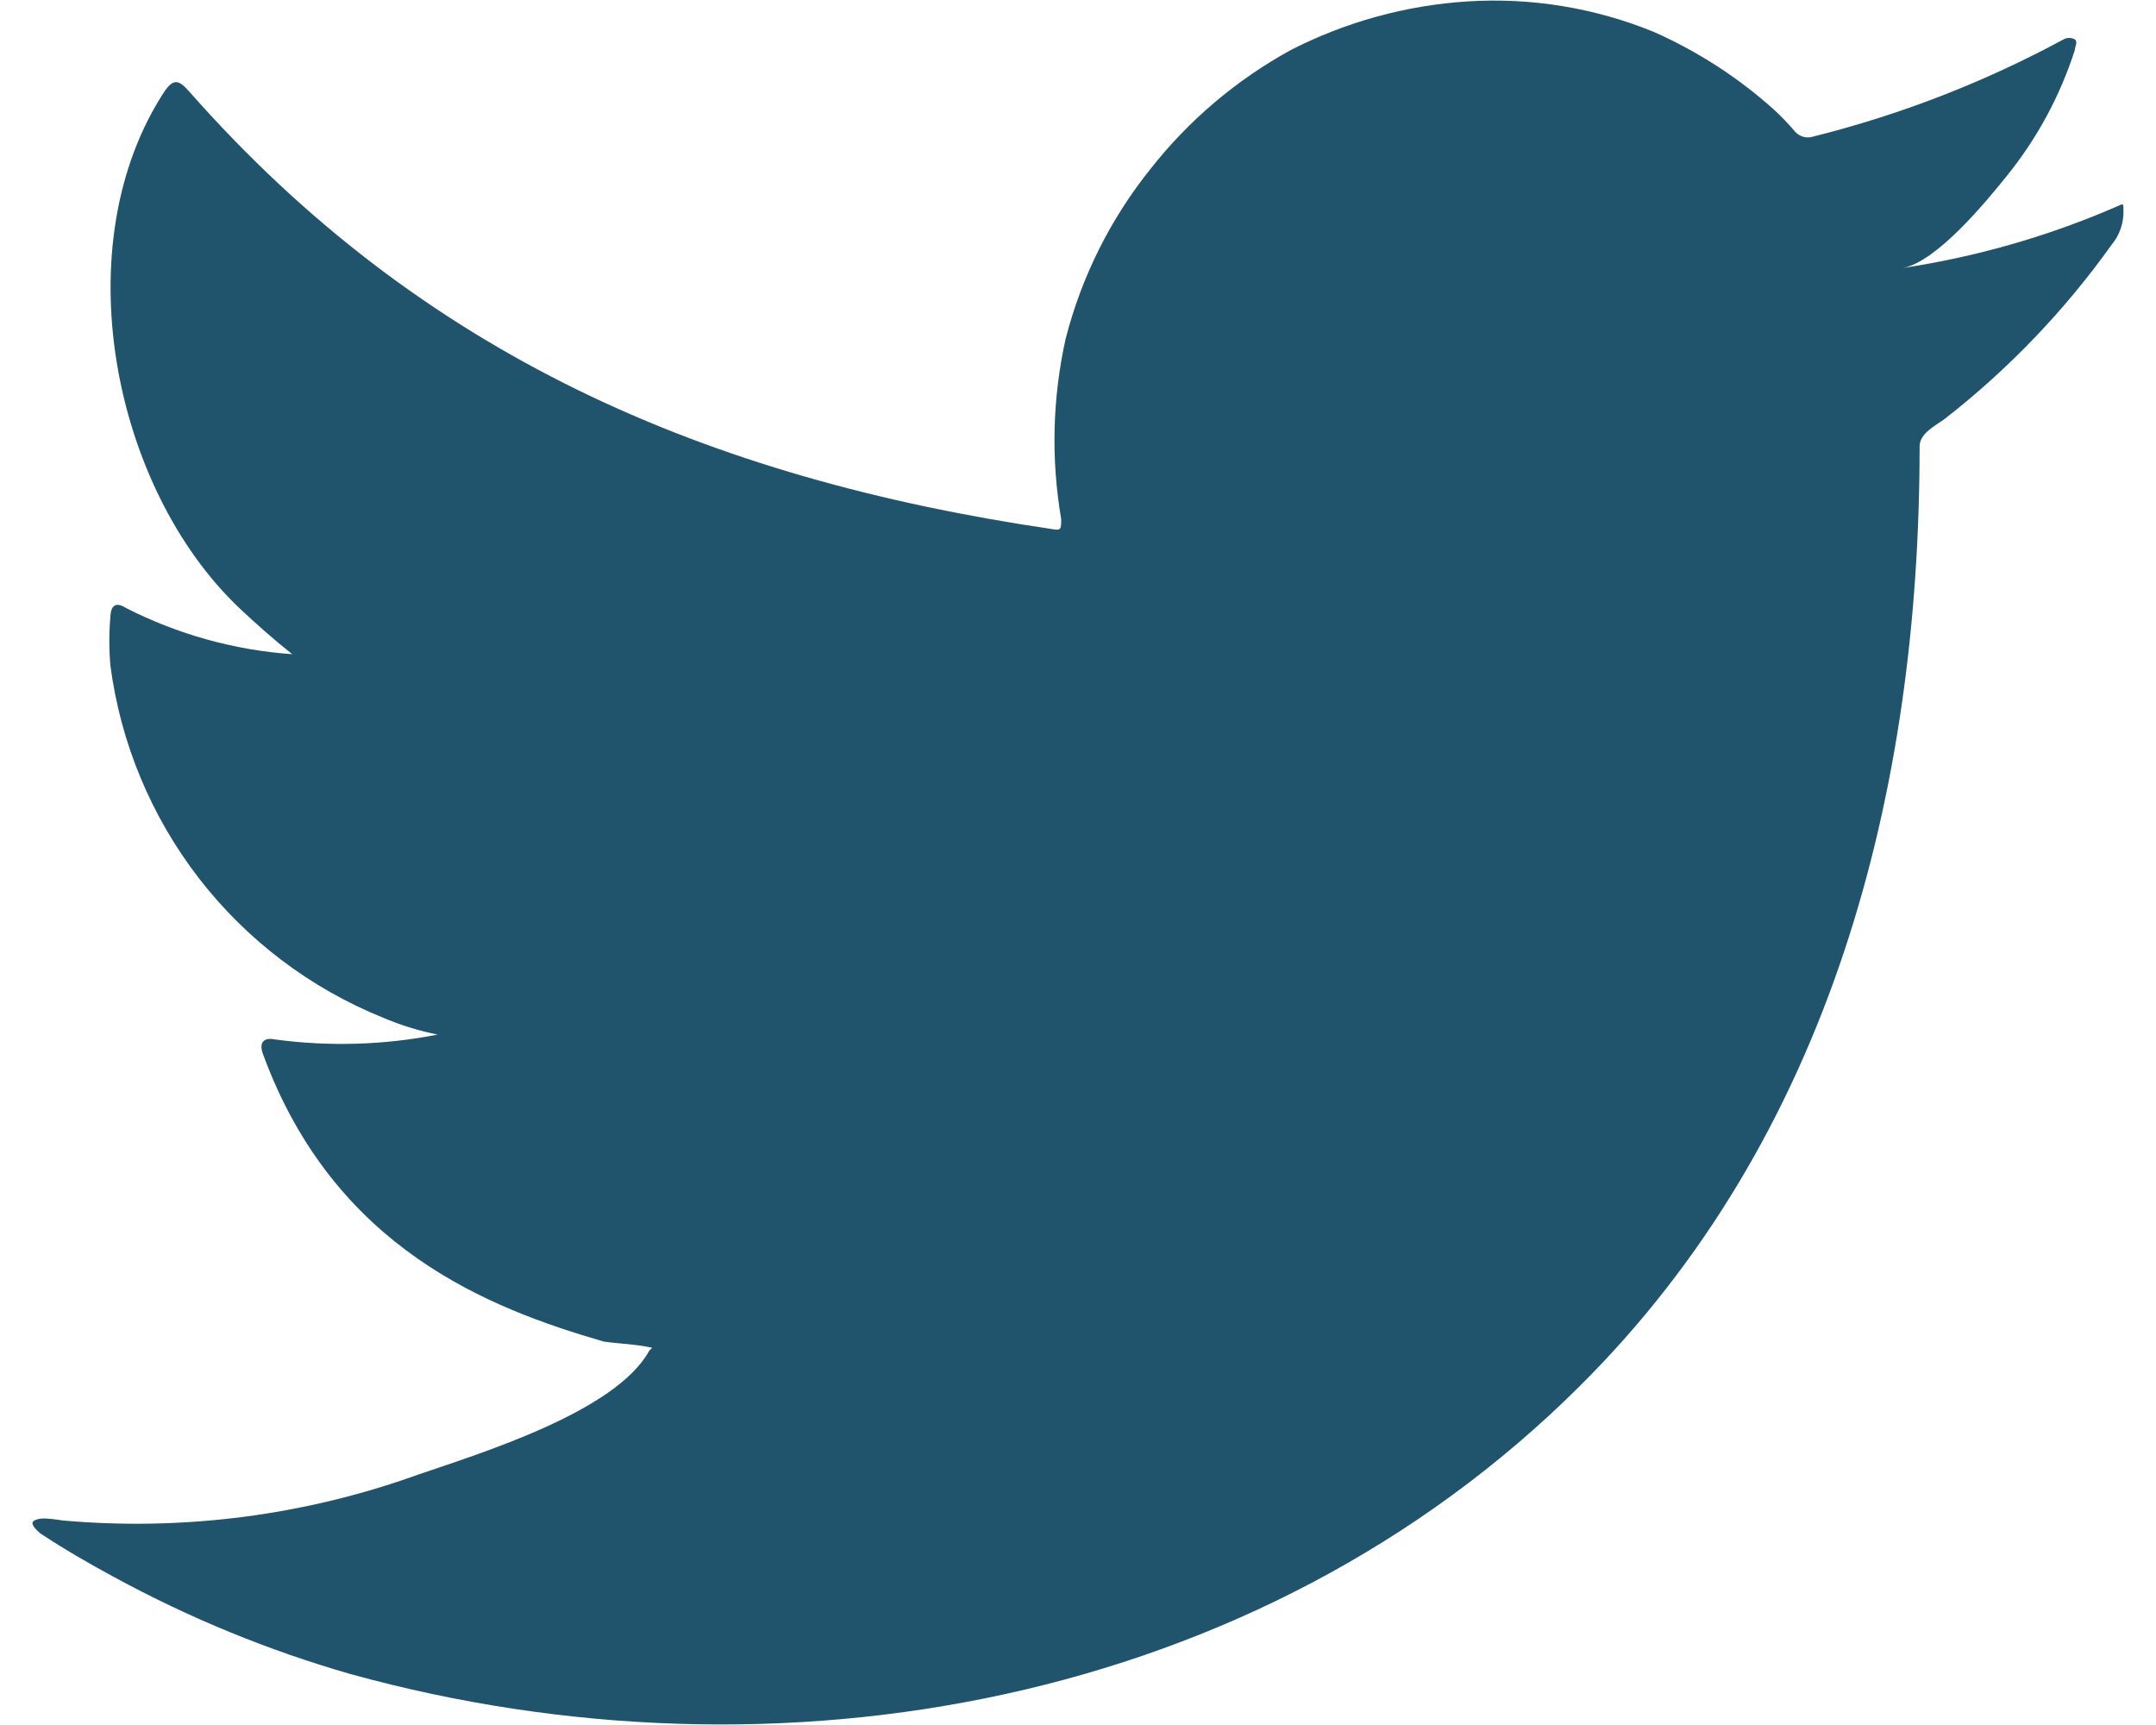
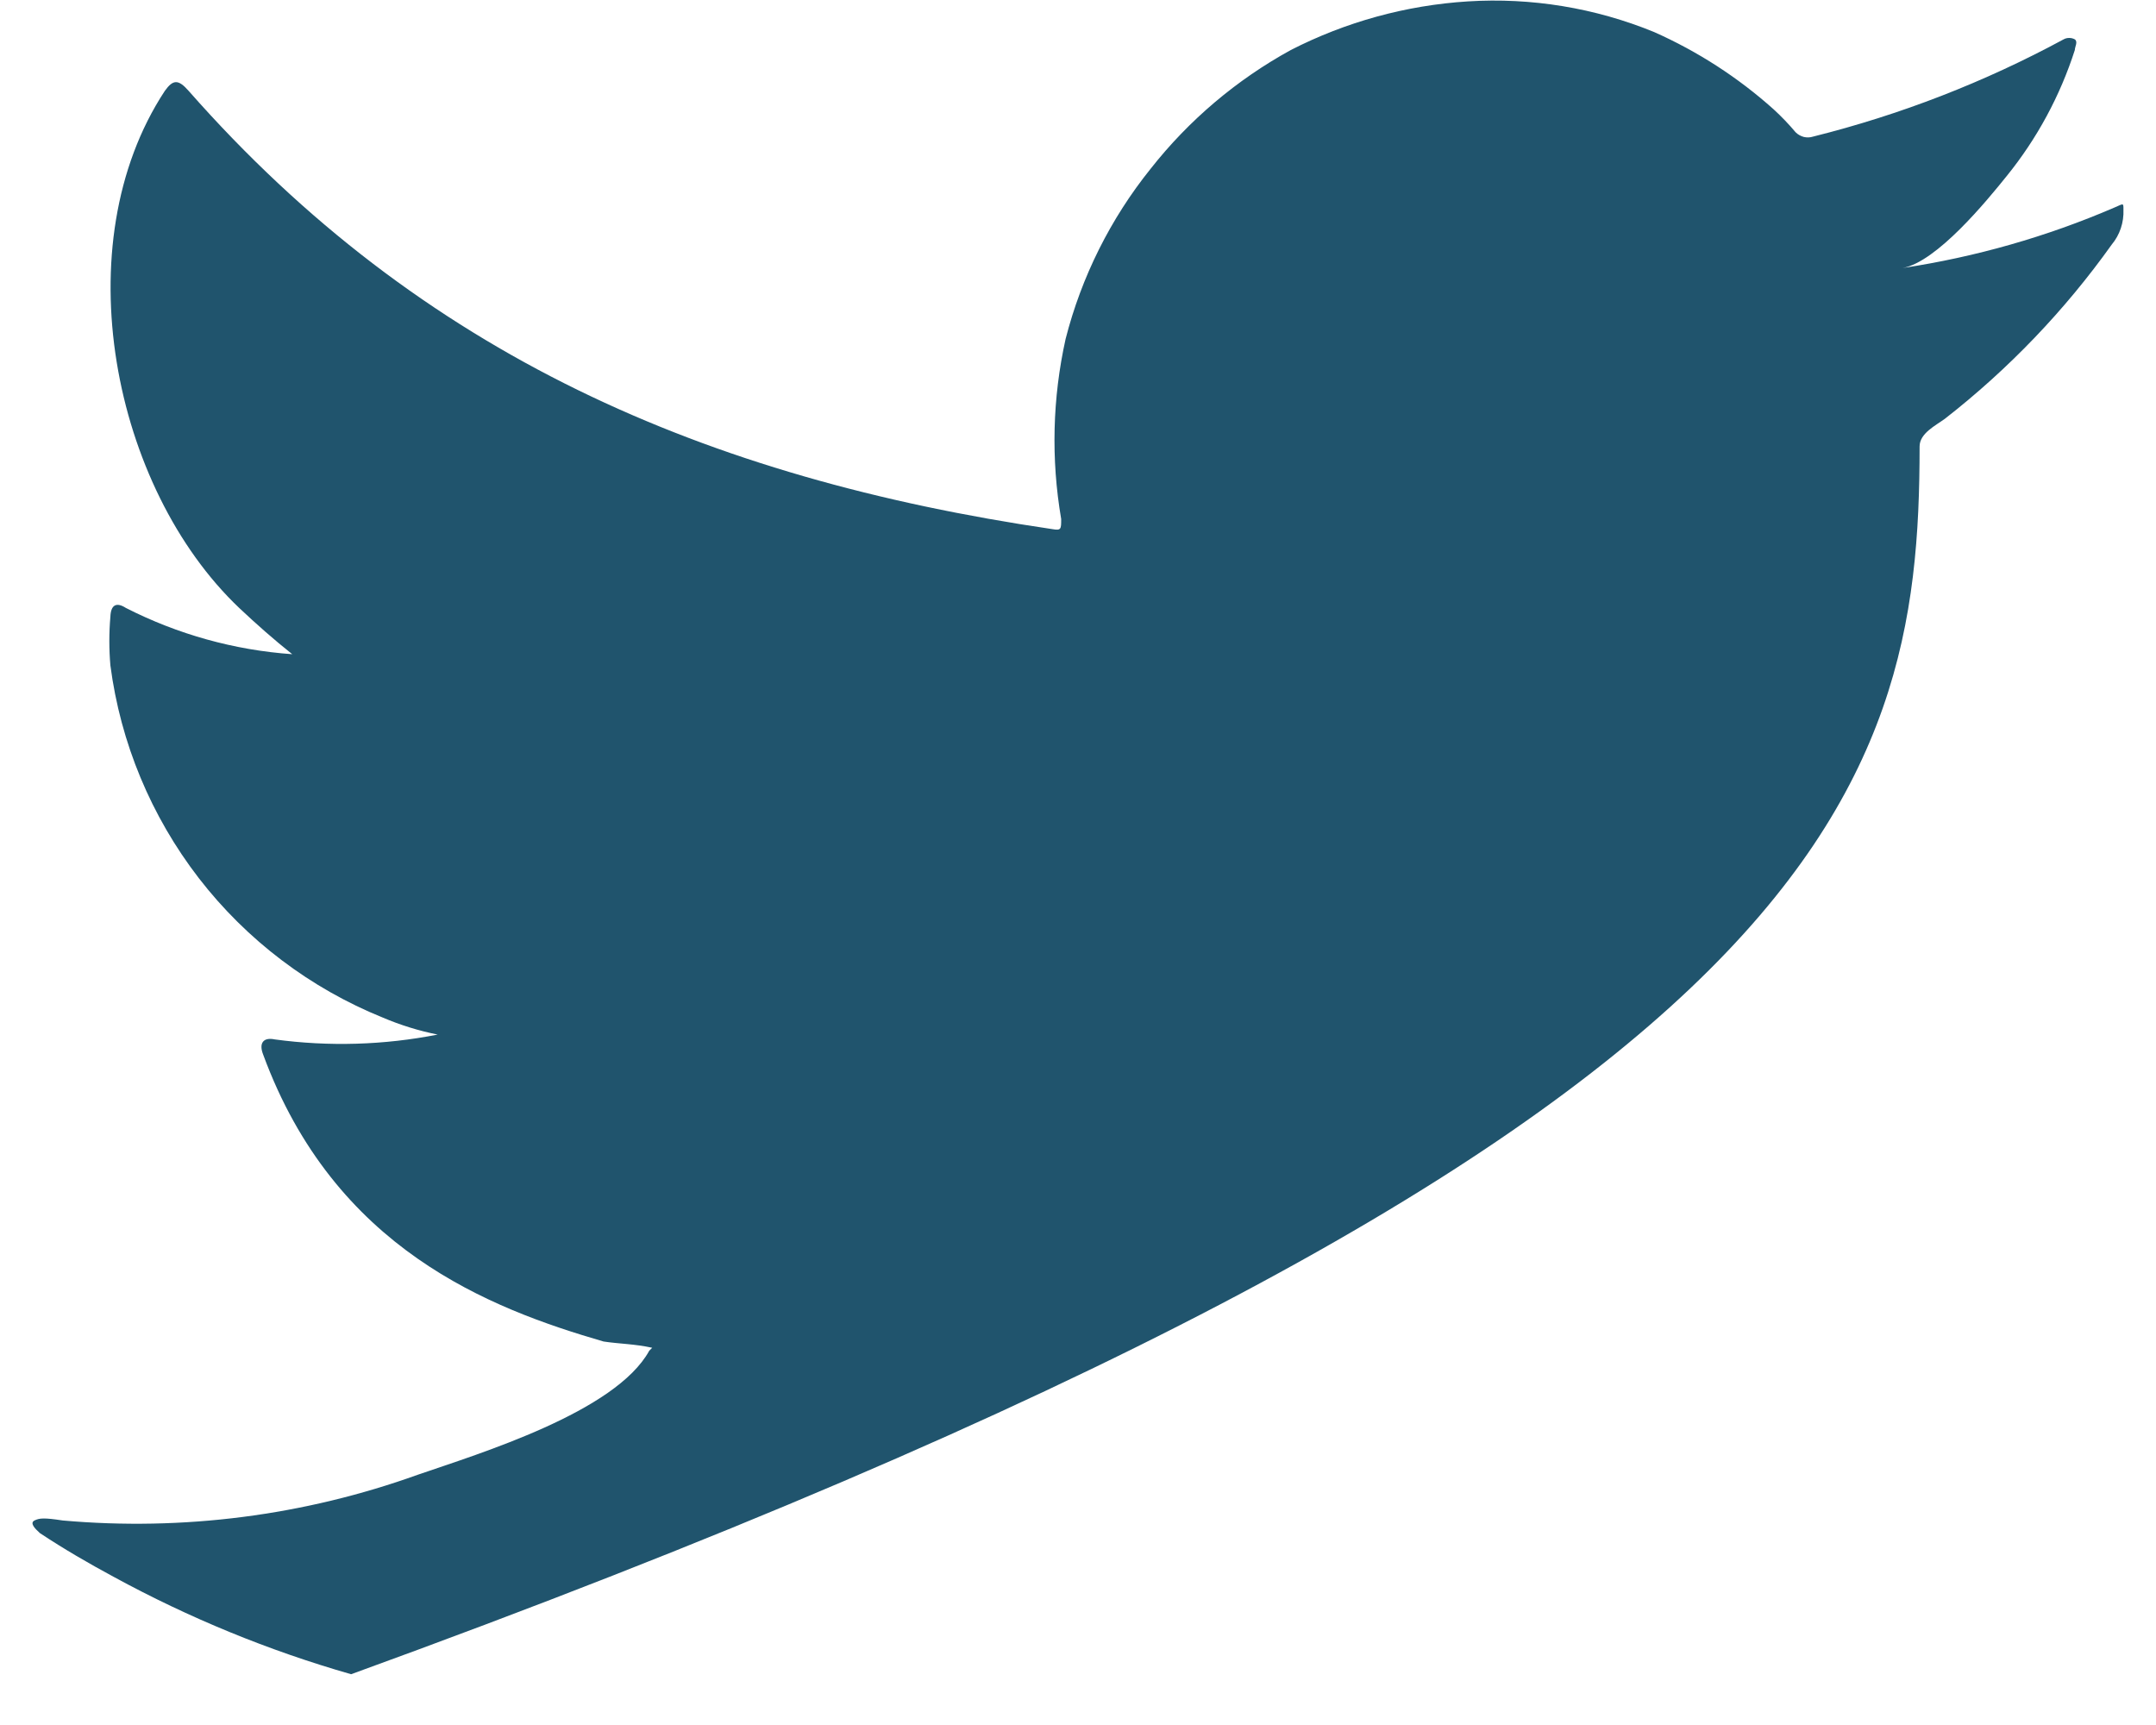
<svg xmlns="http://www.w3.org/2000/svg" width="20" height="16" viewBox="0 0 20 16" fill="none">
-   <path d="M19.612 1.926C18.985 2.196 18.325 2.384 17.649 2.486C17.965 2.431 18.43 1.863 18.615 1.633C18.896 1.286 19.11 0.89 19.247 0.464C19.247 0.433 19.278 0.388 19.247 0.365C19.23 0.356 19.213 0.352 19.195 0.352C19.176 0.352 19.159 0.356 19.143 0.365C18.409 0.762 17.628 1.065 16.819 1.267C16.791 1.276 16.761 1.277 16.732 1.27C16.704 1.262 16.678 1.248 16.657 1.227C16.594 1.152 16.526 1.081 16.454 1.015C16.124 0.719 15.749 0.477 15.344 0.297C14.797 0.073 14.206 -0.024 13.616 0.013C13.043 0.049 12.484 0.203 11.974 0.464C11.471 0.74 11.029 1.114 10.674 1.565C10.301 2.029 10.032 2.568 9.885 3.144C9.763 3.693 9.749 4.26 9.844 4.814C9.844 4.908 9.844 4.922 9.763 4.908C6.546 4.435 3.907 3.293 1.75 0.843C1.655 0.735 1.606 0.735 1.529 0.843C0.591 2.269 1.046 4.525 2.219 5.639C2.377 5.788 2.54 5.932 2.711 6.068C2.173 6.03 1.649 5.884 1.168 5.639C1.078 5.581 1.028 5.612 1.024 5.72C1.011 5.87 1.011 6.021 1.024 6.172C1.118 6.891 1.402 7.572 1.845 8.146C2.289 8.72 2.878 9.166 3.55 9.438C3.714 9.508 3.885 9.561 4.06 9.596C3.562 9.694 3.052 9.709 2.549 9.641C2.441 9.618 2.4 9.677 2.441 9.781C3.104 11.585 4.543 12.136 5.599 12.443C5.743 12.465 5.887 12.465 6.05 12.501C6.05 12.501 6.05 12.501 6.023 12.528C5.711 13.097 4.453 13.48 3.875 13.679C2.821 14.058 1.697 14.202 0.582 14.103C0.406 14.076 0.365 14.081 0.32 14.103C0.275 14.126 0.32 14.175 0.37 14.22C0.595 14.369 0.821 14.5 1.055 14.626C1.754 15.007 2.492 15.31 3.257 15.529C7.218 16.621 11.676 15.818 14.649 12.862C16.986 10.543 17.807 7.345 17.807 4.141C17.807 4.019 17.956 3.947 18.042 3.884C18.633 3.423 19.154 2.879 19.589 2.269C19.665 2.178 19.703 2.062 19.698 1.944C19.698 1.876 19.698 1.89 19.612 1.926Z" fill="#20546D" />
+   <path d="M19.612 1.926C18.985 2.196 18.325 2.384 17.649 2.486C17.965 2.431 18.43 1.863 18.615 1.633C18.896 1.286 19.11 0.89 19.247 0.464C19.247 0.433 19.278 0.388 19.247 0.365C19.23 0.356 19.213 0.352 19.195 0.352C19.176 0.352 19.159 0.356 19.143 0.365C18.409 0.762 17.628 1.065 16.819 1.267C16.791 1.276 16.761 1.277 16.732 1.27C16.704 1.262 16.678 1.248 16.657 1.227C16.594 1.152 16.526 1.081 16.454 1.015C16.124 0.719 15.749 0.477 15.344 0.297C14.797 0.073 14.206 -0.024 13.616 0.013C13.043 0.049 12.484 0.203 11.974 0.464C11.471 0.74 11.029 1.114 10.674 1.565C10.301 2.029 10.032 2.568 9.885 3.144C9.763 3.693 9.749 4.26 9.844 4.814C9.844 4.908 9.844 4.922 9.763 4.908C6.546 4.435 3.907 3.293 1.75 0.843C1.655 0.735 1.606 0.735 1.529 0.843C0.591 2.269 1.046 4.525 2.219 5.639C2.377 5.788 2.54 5.932 2.711 6.068C2.173 6.03 1.649 5.884 1.168 5.639C1.078 5.581 1.028 5.612 1.024 5.72C1.011 5.87 1.011 6.021 1.024 6.172C1.118 6.891 1.402 7.572 1.845 8.146C2.289 8.72 2.878 9.166 3.55 9.438C3.714 9.508 3.885 9.561 4.06 9.596C3.562 9.694 3.052 9.709 2.549 9.641C2.441 9.618 2.4 9.677 2.441 9.781C3.104 11.585 4.543 12.136 5.599 12.443C5.743 12.465 5.887 12.465 6.05 12.501C6.05 12.501 6.05 12.501 6.023 12.528C5.711 13.097 4.453 13.48 3.875 13.679C2.821 14.058 1.697 14.202 0.582 14.103C0.406 14.076 0.365 14.081 0.32 14.103C0.275 14.126 0.32 14.175 0.37 14.22C0.595 14.369 0.821 14.5 1.055 14.626C1.754 15.007 2.492 15.31 3.257 15.529C16.986 10.543 17.807 7.345 17.807 4.141C17.807 4.019 17.956 3.947 18.042 3.884C18.633 3.423 19.154 2.879 19.589 2.269C19.665 2.178 19.703 2.062 19.698 1.944C19.698 1.876 19.698 1.89 19.612 1.926Z" fill="#20546D" />
</svg>